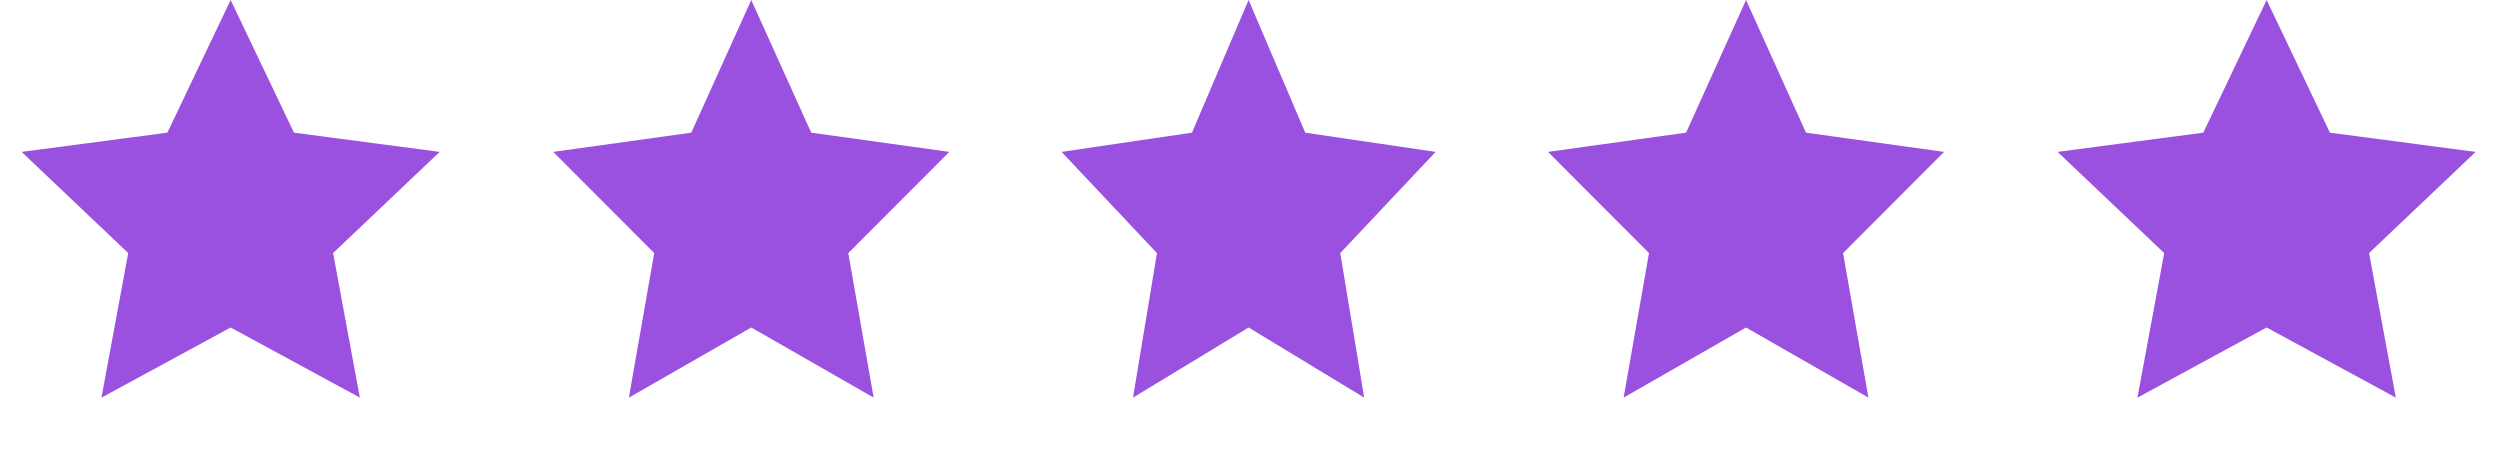
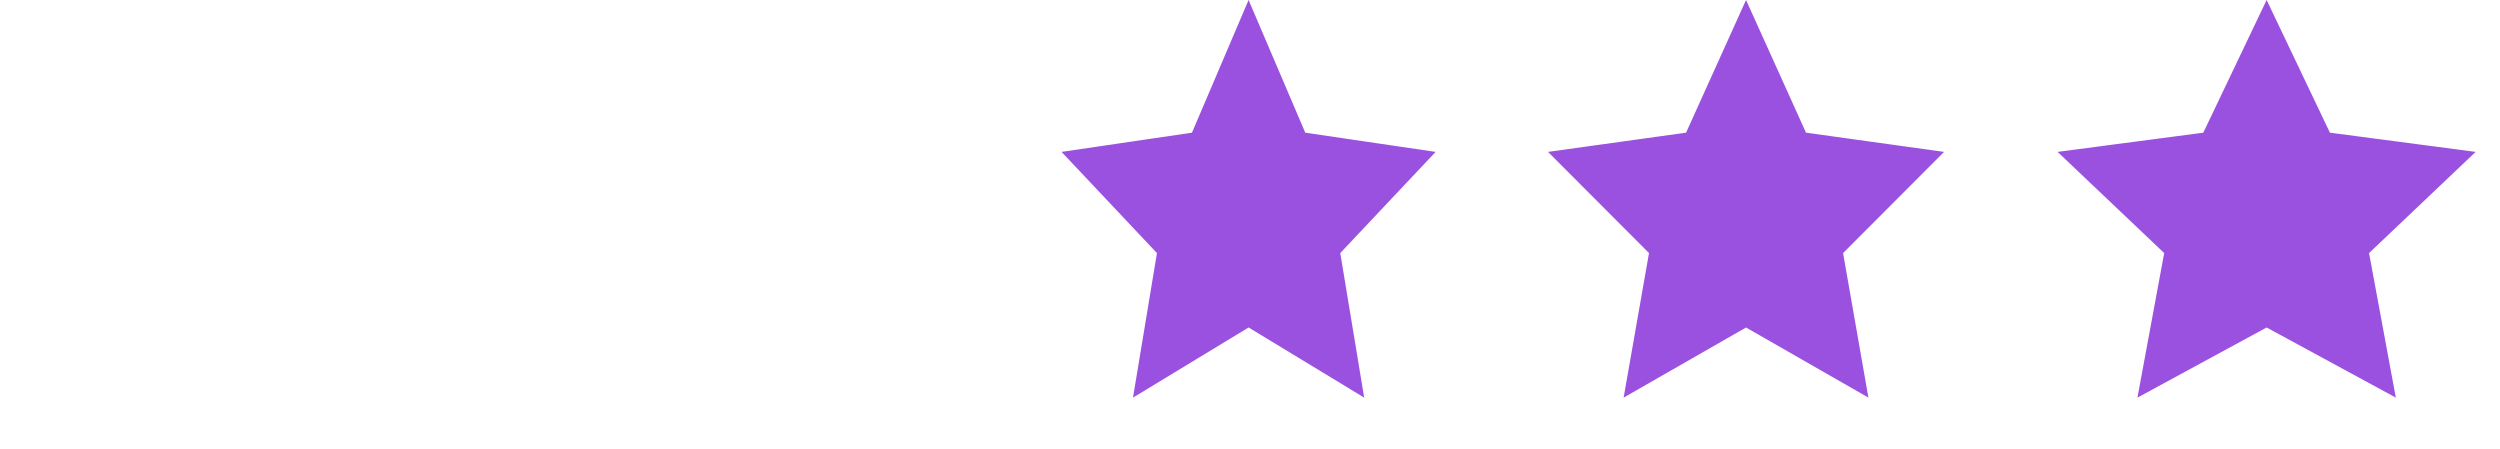
<svg xmlns="http://www.w3.org/2000/svg" width="89" height="16" viewBox="0 0 89 16" fill="none">
-   <path d="M8.211 0L10.465 4.723L15.653 5.407L11.858 9.009L12.811 14.155L8.211 11.659L3.612 14.155L4.565 9.009L0.77 5.407L5.958 4.723L8.211 0Z" fill="#9B51E0" />
-   <path d="M26.745 0L28.88 4.723L33.795 5.407L30.199 9.009L31.102 14.155L26.745 11.659L22.388 14.155L23.29 9.009L19.695 5.407L24.61 4.723L26.745 0Z" fill="#9B51E0" />
  <path d="M44.45 1.273L46.007 4.919L46.117 5.177L46.394 5.218L50.087 5.762L47.349 8.667L47.179 8.847L47.22 9.091L47.894 13.163L44.71 11.231L44.45 11.074L44.191 11.231L41.006 13.163L41.681 9.091L41.721 8.847L41.551 8.667L38.813 5.762L42.507 5.218L42.784 5.177L42.894 4.919L44.45 1.273Z" fill="#9B51E0" stroke="#9B51E0" />
  <path d="M62.159 1.214L63.838 4.929L63.952 5.18L64.225 5.218L68.146 5.764L65.26 8.656L65.076 8.84L65.121 9.096L65.839 13.191L62.407 11.225L62.159 11.082L61.91 11.225L58.478 13.191L59.197 9.096L59.242 8.84L59.058 8.656L56.172 5.764L60.093 5.218L60.366 5.18L60.48 4.929L62.159 1.214Z" fill="#9B51E0" stroke="#9B51E0" />
  <path d="M80.692 1.161L82.494 4.938L82.611 5.183L82.88 5.219L87.029 5.766L83.994 8.647L83.797 8.834L83.847 9.101L84.609 13.216L80.93 11.219L80.692 11.09L80.453 11.219L76.775 13.216L77.537 9.101L77.587 8.834L77.39 8.647L74.354 5.766L78.504 5.219L78.773 5.183L78.889 4.938L80.692 1.161Z" fill="#9B51E0" stroke="#9B51E0" />
</svg>